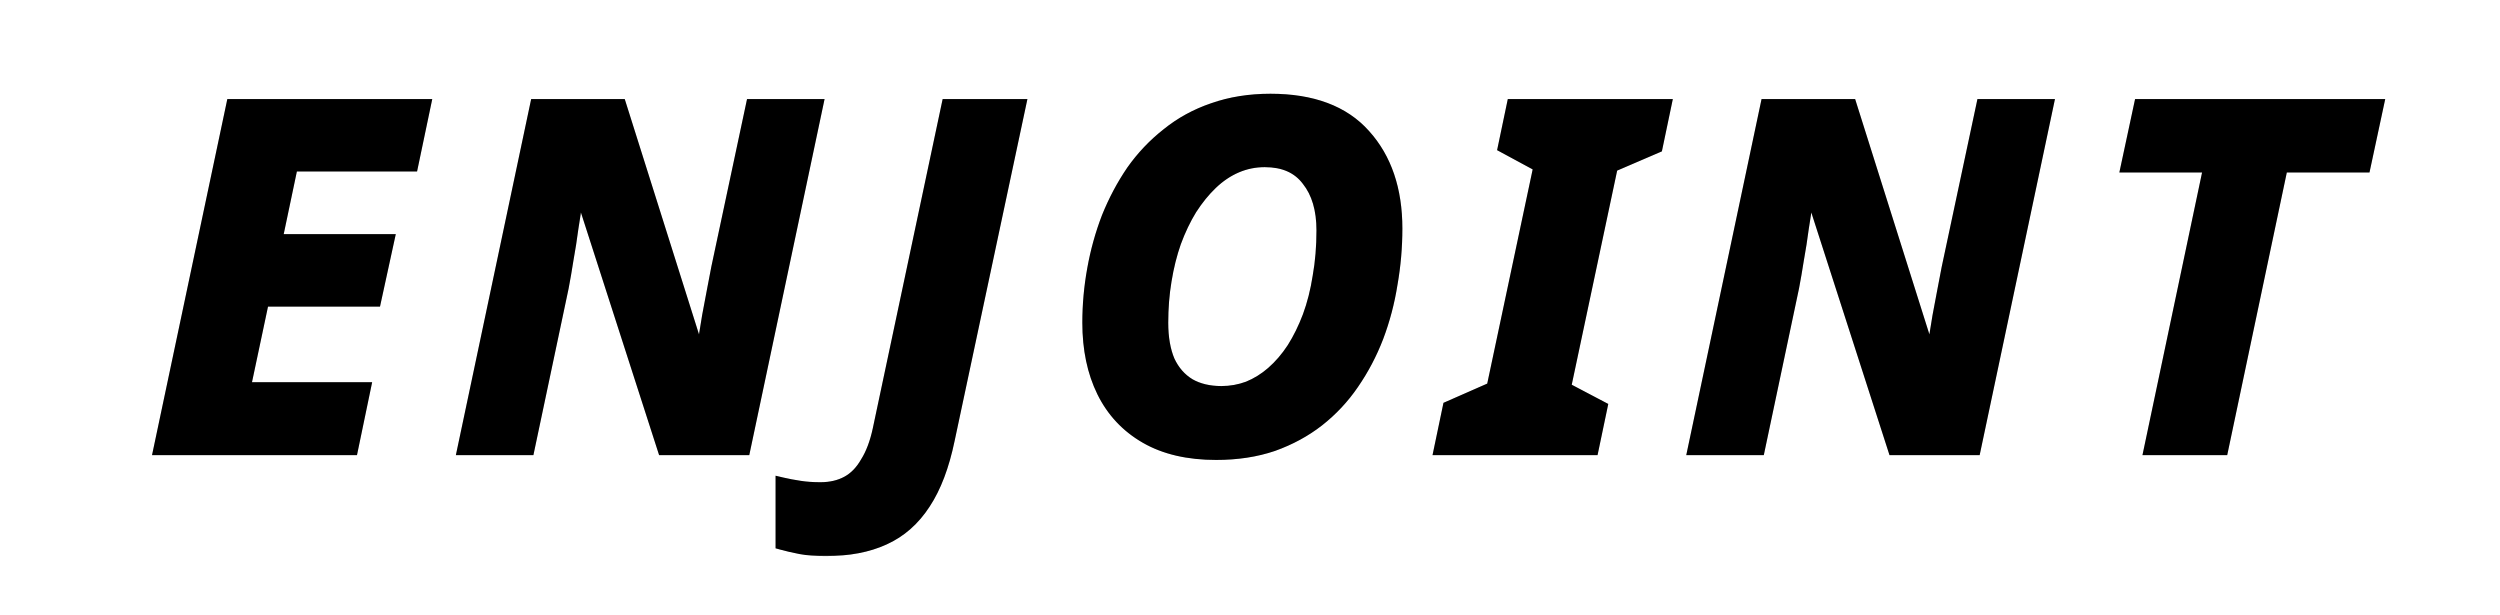
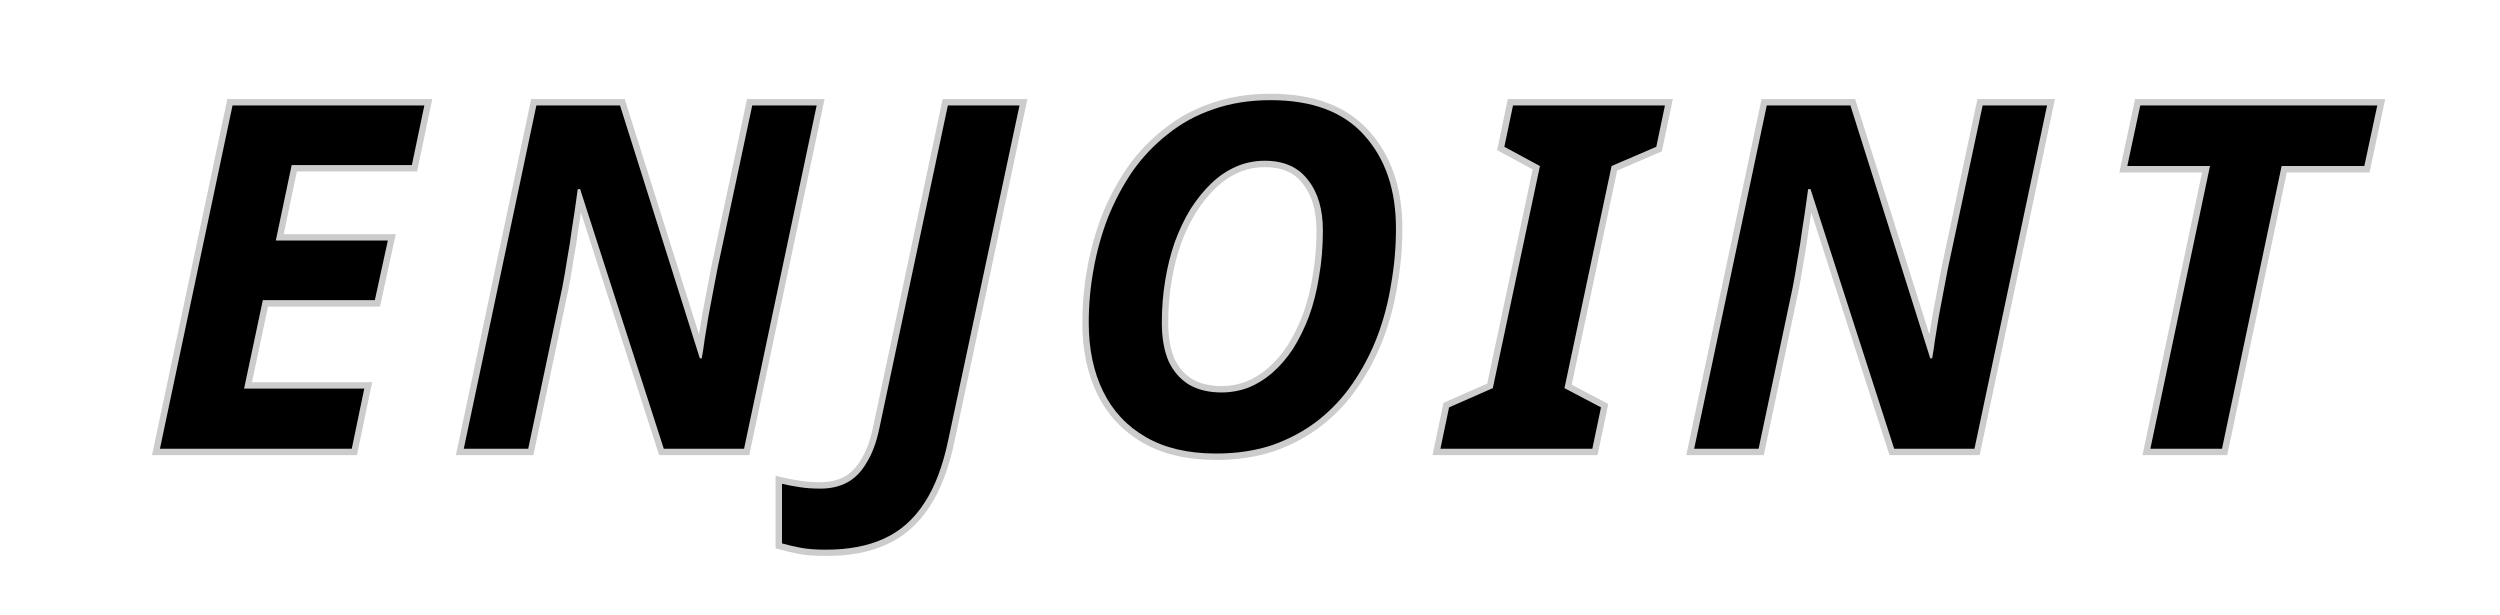
<svg xmlns="http://www.w3.org/2000/svg" width="390" height="96" viewBox="0 0 390 96" fill="none">
  <mask id="path-1-outside-1_745_2" maskUnits="userSpaceOnUse" x="23" y="14" width="350" height="73" fill="black">
    <rect fill="white" x="23" y="14" width="350" height="73" />
-     <path d="M24.95 70L36.275 16.45H66.2L64.25 25.75H45.5L43.025 37.525H60.5L58.475 46.825H41L38.075 60.625H56.825L54.875 70H24.95ZM72.349 70L83.674 16.45H96.724L109.174 55.9H109.474C109.624 55.1 109.774 54.125 109.924 52.975C110.124 51.825 110.324 50.6 110.524 49.3C110.774 47.95 111.024 46.625 111.274 45.325C111.524 44.025 111.749 42.85 111.949 41.8L117.349 16.45H127.399L116.074 70H103.549L90.499 29.5H90.124C90.074 29.8 89.974 30.525 89.824 31.675C89.674 32.775 89.474 34.1 89.224 35.65C89.024 37.2 88.774 38.8 88.474 40.45C88.224 42.05 87.974 43.5 87.724 44.8L82.399 70H72.349ZM128.816 85.75C127.266 85.75 125.966 85.65 124.916 85.45C123.866 85.25 122.891 85.025 121.991 84.775V75.475C122.841 75.675 123.766 75.85 124.766 76C125.716 76.15 126.791 76.225 127.991 76.225C129.591 76.225 130.991 75.9 132.191 75.25C133.391 74.6 134.391 73.575 135.191 72.175C136.041 70.825 136.691 69.1 137.141 67L147.866 16.45H159.041L147.941 68.575C147.091 72.675 145.841 75.975 144.191 78.475C142.541 81.025 140.441 82.875 137.891 84.025C135.391 85.175 132.366 85.75 128.816 85.75ZM189.72 70.75C185.37 70.75 181.72 69.9 178.77 68.2C175.82 66.5 173.595 64.125 172.095 61.075C170.595 58.025 169.845 54.45 169.845 50.35C169.845 47.55 170.095 44.775 170.595 42.025C171.095 39.225 171.845 36.525 172.845 33.925C173.895 31.325 175.17 28.925 176.67 26.725C178.22 24.525 180.045 22.6 182.145 20.95C184.245 19.25 186.62 17.95 189.27 17.05C191.97 16.1 194.945 15.625 198.195 15.625C204.695 15.625 209.57 17.45 212.82 21.1C216.12 24.75 217.77 29.6 217.77 35.65C217.77 38.55 217.52 41.425 217.02 44.275C216.57 47.125 215.845 49.875 214.845 52.525C213.845 55.125 212.57 57.55 211.02 59.8C209.52 62 207.72 63.925 205.62 65.575C203.57 67.175 201.22 68.45 198.57 69.4C195.92 70.3 192.97 70.75 189.72 70.75ZM190.545 61.225C191.995 61.225 193.395 60.975 194.745 60.475C196.095 59.925 197.345 59.15 198.495 58.15C199.695 57.1 200.77 55.85 201.72 54.4C202.67 52.9 203.495 51.225 204.195 49.375C204.895 47.475 205.42 45.4 205.77 43.15C206.17 40.9 206.37 38.5 206.37 35.95C206.37 32.65 205.595 30.025 204.045 28.075C202.545 26.075 200.295 25.075 197.295 25.075C195.745 25.075 194.27 25.375 192.87 25.975C191.47 26.575 190.17 27.45 188.97 28.6C187.82 29.7 186.745 31.025 185.745 32.575C184.795 34.125 183.97 35.85 183.27 37.75C182.62 39.6 182.12 41.6 181.77 43.75C181.42 45.85 181.245 48.05 181.245 50.35C181.245 52.7 181.595 54.7 182.295 56.35C183.045 57.95 184.12 59.175 185.52 60.025C186.92 60.825 188.595 61.225 190.545 61.225ZM224.705 70L226.055 63.55L232.88 60.55L240.23 25.9L234.68 22.9L236.03 16.45H259.73L258.38 22.9L251.405 25.9L244.055 60.55L249.755 63.55L248.405 70H224.705ZM264.291 70L275.616 16.45H288.666L301.116 55.9H301.416C301.566 55.1 301.716 54.125 301.866 52.975C302.066 51.825 302.266 50.6 302.466 49.3C302.716 47.95 302.966 46.625 303.216 45.325C303.466 44.025 303.691 42.85 303.891 41.8L309.291 16.45H319.341L308.016 70H295.491L282.441 29.5H282.066C282.016 29.8 281.916 30.525 281.766 31.675C281.616 32.775 281.416 34.1 281.166 35.65C280.966 37.2 280.716 38.8 280.416 40.45C280.166 42.05 279.916 43.5 279.666 44.8L274.341 70H264.291ZM335.457 70L344.757 25.9H331.857L333.882 16.45H370.857L368.832 25.9H355.932L346.632 70H335.457Z" />
  </mask>
  <path d="M24.95 70L36.275 16.45H66.2L64.25 25.75H45.5L43.025 37.525H60.5L58.475 46.825H41L38.075 60.625H56.825L54.875 70H24.95ZM72.349 70L83.674 16.45H96.724L109.174 55.9H109.474C109.624 55.1 109.774 54.125 109.924 52.975C110.124 51.825 110.324 50.6 110.524 49.3C110.774 47.95 111.024 46.625 111.274 45.325C111.524 44.025 111.749 42.85 111.949 41.8L117.349 16.45H127.399L116.074 70H103.549L90.499 29.5H90.124C90.074 29.8 89.974 30.525 89.824 31.675C89.674 32.775 89.474 34.1 89.224 35.65C89.024 37.2 88.774 38.8 88.474 40.45C88.224 42.05 87.974 43.5 87.724 44.8L82.399 70H72.349ZM128.816 85.75C127.266 85.75 125.966 85.65 124.916 85.45C123.866 85.25 122.891 85.025 121.991 84.775V75.475C122.841 75.675 123.766 75.85 124.766 76C125.716 76.15 126.791 76.225 127.991 76.225C129.591 76.225 130.991 75.9 132.191 75.25C133.391 74.6 134.391 73.575 135.191 72.175C136.041 70.825 136.691 69.1 137.141 67L147.866 16.45H159.041L147.941 68.575C147.091 72.675 145.841 75.975 144.191 78.475C142.541 81.025 140.441 82.875 137.891 84.025C135.391 85.175 132.366 85.75 128.816 85.75ZM189.72 70.75C185.37 70.75 181.72 69.9 178.77 68.2C175.82 66.5 173.595 64.125 172.095 61.075C170.595 58.025 169.845 54.45 169.845 50.35C169.845 47.55 170.095 44.775 170.595 42.025C171.095 39.225 171.845 36.525 172.845 33.925C173.895 31.325 175.17 28.925 176.67 26.725C178.22 24.525 180.045 22.6 182.145 20.95C184.245 19.25 186.62 17.95 189.27 17.05C191.97 16.1 194.945 15.625 198.195 15.625C204.695 15.625 209.57 17.45 212.82 21.1C216.12 24.75 217.77 29.6 217.77 35.65C217.77 38.55 217.52 41.425 217.02 44.275C216.57 47.125 215.845 49.875 214.845 52.525C213.845 55.125 212.57 57.55 211.02 59.8C209.52 62 207.72 63.925 205.62 65.575C203.57 67.175 201.22 68.45 198.57 69.4C195.92 70.3 192.97 70.75 189.72 70.75ZM190.545 61.225C191.995 61.225 193.395 60.975 194.745 60.475C196.095 59.925 197.345 59.15 198.495 58.15C199.695 57.1 200.77 55.85 201.72 54.4C202.67 52.9 203.495 51.225 204.195 49.375C204.895 47.475 205.42 45.4 205.77 43.15C206.17 40.9 206.37 38.5 206.37 35.95C206.37 32.65 205.595 30.025 204.045 28.075C202.545 26.075 200.295 25.075 197.295 25.075C195.745 25.075 194.27 25.375 192.87 25.975C191.47 26.575 190.17 27.45 188.97 28.6C187.82 29.7 186.745 31.025 185.745 32.575C184.795 34.125 183.97 35.85 183.27 37.75C182.62 39.6 182.12 41.6 181.77 43.75C181.42 45.85 181.245 48.05 181.245 50.35C181.245 52.7 181.595 54.7 182.295 56.35C183.045 57.95 184.12 59.175 185.52 60.025C186.92 60.825 188.595 61.225 190.545 61.225ZM224.705 70L226.055 63.55L232.88 60.55L240.23 25.9L234.68 22.9L236.03 16.45H259.73L258.38 22.9L251.405 25.9L244.055 60.55L249.755 63.55L248.405 70H224.705ZM264.291 70L275.616 16.45H288.666L301.116 55.9H301.416C301.566 55.1 301.716 54.125 301.866 52.975C302.066 51.825 302.266 50.6 302.466 49.3C302.716 47.95 302.966 46.625 303.216 45.325C303.466 44.025 303.691 42.85 303.891 41.8L309.291 16.45H319.341L308.016 70H295.491L282.441 29.5H282.066C282.016 29.8 281.916 30.525 281.766 31.675C281.616 32.775 281.416 34.1 281.166 35.65C280.966 37.2 280.716 38.8 280.416 40.45C280.166 42.05 279.916 43.5 279.666 44.8L274.341 70H264.291ZM335.457 70L344.757 25.9H331.857L333.882 16.45H370.857L368.832 25.9H355.932L346.632 70H335.457Z" fill="black" />
-   <path d="M24.95 70L23.972 69.793L23.716 71H24.95V70ZM36.275 16.45V15.45H35.464L35.297 16.243L36.275 16.45ZM66.2 16.45L67.179 16.655L67.431 15.45H66.2V16.45ZM64.25 25.75V26.75H65.062L65.229 25.955L64.25 25.75ZM45.5 25.75V24.75H44.688L44.521 25.544L45.5 25.75ZM43.025 37.525L42.046 37.319L41.793 38.525H43.025V37.525ZM60.5 37.525L61.477 37.738L61.741 36.525H60.5V37.525ZM58.475 46.825V47.825H59.281L59.452 47.038L58.475 46.825ZM41 46.825V45.825H40.19L40.022 46.618L41 46.825ZM38.075 60.625L37.097 60.418L36.841 61.625H38.075V60.625ZM56.825 60.625L57.804 60.829L58.054 59.625H56.825V60.625ZM54.875 70V71H55.688L55.854 70.204L54.875 70ZM24.95 70L25.928 70.207L37.253 16.657L36.275 16.45L35.297 16.243L23.972 69.793L24.95 70ZM36.275 16.45V17.45H66.2V16.45V15.45H36.275V16.45ZM66.2 16.45L65.221 16.245L63.271 25.545L64.25 25.75L65.229 25.955L67.179 16.655L66.2 16.45ZM64.25 25.75V24.75H45.5V25.75V26.75H64.25V25.75ZM45.5 25.75L44.521 25.544L42.046 37.319L43.025 37.525L44.004 37.731L46.479 25.956L45.5 25.75ZM43.025 37.525V38.525H60.5V37.525V36.525H43.025V37.525ZM60.5 37.525L59.523 37.312L57.498 46.612L58.475 46.825L59.452 47.038L61.477 37.738L60.5 37.525ZM58.475 46.825V45.825H41V46.825V47.825H58.475V46.825ZM41 46.825L40.022 46.618L37.097 60.418L38.075 60.625L39.053 60.832L41.978 47.032L41 46.825ZM38.075 60.625V61.625H56.825V60.625V59.625H38.075V60.625ZM56.825 60.625L55.846 60.421L53.896 69.796L54.875 70L55.854 70.204L57.804 60.829L56.825 60.625ZM54.875 70V69H24.95V70V71H54.875V70ZM72.349 70L71.371 69.793L71.116 71H72.349V70ZM83.674 16.45V15.45H82.864L82.696 16.243L83.674 16.45ZM96.724 16.45L97.678 16.149L97.457 15.45H96.724V16.45ZM109.174 55.9L108.221 56.201L108.441 56.9H109.174V55.9ZM109.474 55.9V56.9H110.304L110.457 56.084L109.474 55.9ZM109.924 52.975L108.939 52.804L108.936 52.825L108.933 52.846L109.924 52.975ZM110.524 49.3L109.541 49.118L109.538 49.133L109.536 49.148L110.524 49.3ZM111.274 45.325L110.292 45.136L111.274 45.325ZM111.949 41.8L110.971 41.592L110.969 41.602L110.967 41.613L111.949 41.8ZM117.349 16.45V15.45H116.54L116.371 16.242L117.349 16.45ZM127.399 16.45L128.378 16.657L128.633 15.45H127.399V16.45ZM116.074 70V71H116.885L117.053 70.207L116.074 70ZM103.549 70L102.598 70.307L102.821 71H103.549V70ZM90.499 29.5L91.451 29.193L91.228 28.5H90.499V29.5ZM90.124 29.5V28.5H89.277L89.138 29.336L90.124 29.5ZM89.824 31.675L90.815 31.81L90.816 31.804L89.824 31.675ZM89.224 35.65L88.237 35.491L88.235 35.506L88.233 35.522L89.224 35.65ZM88.474 40.45L87.49 40.271L87.488 40.283L87.486 40.296L88.474 40.45ZM87.724 44.8L88.703 45.007L88.705 44.998L88.706 44.989L87.724 44.8ZM82.399 70V71H83.21L83.378 70.207L82.399 70ZM72.349 70L73.328 70.207L84.653 16.657L83.674 16.45L82.696 16.243L71.371 69.793L72.349 70ZM83.674 16.45V17.45H96.724V16.45V15.45H83.674V16.45ZM96.724 16.45L95.771 16.751L108.221 56.201L109.174 55.9L110.128 55.599L97.678 16.149L96.724 16.45ZM109.174 55.9V56.9H109.474V55.9V54.9H109.174V55.9ZM109.474 55.9L110.457 56.084C110.612 55.26 110.765 54.266 110.916 53.104L109.924 52.975L108.933 52.846C108.784 53.984 108.637 54.94 108.492 55.716L109.474 55.9ZM109.924 52.975L110.91 53.146C111.111 51.989 111.312 50.758 111.513 49.452L110.524 49.3L109.536 49.148C109.337 50.442 109.138 51.661 108.939 52.804L109.924 52.975ZM110.524 49.3L111.508 49.482C111.757 48.134 112.007 46.812 112.256 45.514L111.274 45.325L110.292 45.136C110.042 46.438 109.792 47.766 109.541 49.118L110.524 49.3ZM111.274 45.325L112.256 45.514C112.507 44.213 112.732 43.038 112.932 41.987L111.949 41.8L110.967 41.613C110.767 42.662 110.542 43.837 110.292 45.136L111.274 45.325ZM111.949 41.8L112.927 42.008L118.327 16.658L117.349 16.45L116.371 16.242L110.971 41.592L111.949 41.8ZM117.349 16.45V17.45H127.399V16.45V15.45H117.349V16.45ZM127.399 16.45L126.421 16.243L115.096 69.793L116.074 70L117.053 70.207L128.378 16.657L127.399 16.45ZM116.074 70V69H103.549V70V71H116.074V70ZM103.549 70L104.501 69.693L91.451 29.193L90.499 29.5L89.548 29.807L102.598 70.307L103.549 70ZM90.499 29.5V28.5H90.124V29.5V30.5H90.499V29.5ZM90.124 29.5L89.138 29.336C89.085 29.657 88.982 30.402 88.833 31.546L89.824 31.675L90.816 31.804C90.967 30.648 91.064 29.943 91.111 29.664L90.124 29.5ZM89.824 31.675L88.834 31.54C88.685 32.629 88.486 33.946 88.237 35.491L89.224 35.65L90.212 35.809C90.463 34.254 90.664 32.921 90.815 31.81L89.824 31.675ZM89.224 35.65L88.233 35.522C88.035 37.054 87.788 38.637 87.49 40.271L88.474 40.45L89.458 40.629C89.761 38.963 90.014 37.346 90.216 35.778L89.224 35.65ZM88.474 40.45L87.486 40.296C87.238 41.886 86.99 43.325 86.742 44.611L87.724 44.8L88.706 44.989C88.959 43.675 89.211 42.214 89.462 40.604L88.474 40.45ZM87.724 44.8L86.746 44.593L81.421 69.793L82.399 70L83.378 70.207L88.703 45.007L87.724 44.8ZM82.399 70V69H72.349V70V71H82.399V70ZM124.916 85.45L124.729 86.432L124.916 85.45ZM121.991 84.775H120.991V85.535L121.723 85.739L121.991 84.775ZM121.991 75.475L122.22 74.502L120.991 74.212V75.475H121.991ZM124.766 76L124.922 75.012L124.914 75.011L124.766 76ZM132.191 75.25L131.714 74.371L132.191 75.25ZM135.191 72.175L134.344 71.642L134.333 71.66L134.322 71.679L135.191 72.175ZM137.141 67L138.118 67.21L138.119 67.207L137.141 67ZM147.866 16.45V15.45H147.056L146.887 16.242L147.866 16.45ZM159.041 16.45L160.019 16.658L160.276 15.45H159.041V16.45ZM147.941 68.575L146.963 68.367L146.961 68.372L147.941 68.575ZM144.191 78.475L143.356 77.924L143.351 77.932L144.191 78.475ZM137.891 84.025L137.48 83.113L137.473 83.117L137.891 84.025ZM128.816 85.75V84.75C127.303 84.75 126.07 84.652 125.103 84.468L124.916 85.45L124.729 86.432C125.861 86.648 127.228 86.75 128.816 86.75V85.75ZM124.916 85.45L125.103 84.468C124.076 84.272 123.128 84.053 122.258 83.811L121.991 84.775L121.723 85.739C122.653 85.997 123.655 86.228 124.729 86.432L124.916 85.45ZM121.991 84.775H122.991V75.475H121.991H120.991V84.775H121.991ZM121.991 75.475L121.762 76.448C122.642 76.656 123.594 76.835 124.617 76.989L124.766 76L124.914 75.011C123.937 74.865 123.039 74.694 122.22 74.502L121.991 75.475ZM124.766 76L124.61 76.988C125.622 77.148 126.751 77.225 127.991 77.225V76.225V75.225C126.831 75.225 125.809 75.152 124.922 75.012L124.766 76ZM127.991 76.225V77.225C129.728 77.225 131.297 76.871 132.667 76.129L132.191 75.25L131.714 74.371C130.684 74.929 129.453 75.225 127.991 75.225V76.225ZM132.191 75.25L132.667 76.129C134.058 75.376 135.183 74.203 136.059 72.671L135.191 72.175L134.322 71.679C133.598 72.947 132.723 73.824 131.714 74.371L132.191 75.25ZM135.191 72.175L136.037 72.708C136.967 71.231 137.652 69.387 138.118 67.21L137.141 67L136.163 66.79C135.729 68.813 135.114 70.419 134.344 71.642L135.191 72.175ZM137.141 67L138.119 67.207L148.844 16.657L147.866 16.45L146.887 16.242L136.162 66.792L137.141 67ZM147.866 16.45V17.45H159.041V16.45V15.45H147.866V16.45ZM159.041 16.45L158.063 16.242L146.963 68.367L147.941 68.575L148.919 68.783L160.019 16.658L159.041 16.45ZM147.941 68.575L146.961 68.372C146.128 72.394 144.914 75.563 143.356 77.924L144.191 78.475L145.025 79.026C146.767 76.387 148.054 72.956 148.92 68.778L147.941 68.575ZM144.191 78.475L143.351 77.932C141.796 80.335 139.839 82.049 137.48 83.113L137.891 84.025L138.302 84.937C141.042 83.701 143.285 81.715 145.03 79.018L144.191 78.475ZM137.891 84.025L137.473 83.117C135.136 84.191 132.262 84.75 128.816 84.75V85.75V86.75C132.47 86.75 135.645 86.159 138.309 84.933L137.891 84.025ZM178.77 68.2L178.27 69.066L178.77 68.2ZM172.095 61.075L171.197 61.516L172.095 61.075ZM170.595 42.025L171.579 42.204L171.579 42.201L170.595 42.025ZM172.845 33.925L171.917 33.55L171.914 33.558L171.911 33.566L172.845 33.925ZM176.67 26.725L175.852 26.149L175.848 26.155L175.844 26.162L176.67 26.725ZM182.145 20.95L182.763 21.736L182.768 21.732L182.774 21.727L182.145 20.95ZM189.27 17.05L189.591 17.997L189.602 17.993L189.27 17.05ZM212.82 21.1L212.073 21.765L212.078 21.771L212.82 21.1ZM217.02 44.275L216.035 44.102L216.033 44.111L216.032 44.119L217.02 44.275ZM214.845 52.525L215.778 52.884L215.78 52.878L214.845 52.525ZM211.02 59.8L210.196 59.233L210.193 59.237L211.02 59.8ZM205.62 65.575L206.235 66.363L206.238 66.361L205.62 65.575ZM198.57 69.4L198.891 70.347L198.899 70.344L198.907 70.341L198.57 69.4ZM194.745 60.475L195.092 61.413L195.107 61.407L195.122 61.401L194.745 60.475ZM198.495 58.15L199.151 58.905L199.153 58.903L198.495 58.15ZM201.72 54.4L202.556 54.948L202.56 54.942L202.565 54.935L201.72 54.4ZM204.195 49.375L205.13 49.729L205.133 49.721L204.195 49.375ZM205.77 43.15L204.785 42.975L204.783 42.986L204.782 42.996L205.77 43.15ZM204.045 28.075L203.245 28.675L203.253 28.686L203.262 28.697L204.045 28.075ZM192.87 25.975L193.264 26.894L192.87 25.975ZM188.97 28.6L189.661 29.323L189.662 29.322L188.97 28.6ZM185.745 32.575L184.904 32.033L184.898 32.043L184.892 32.052L185.745 32.575ZM183.27 37.75L182.331 37.404L182.329 37.411L182.326 37.419L183.27 37.75ZM181.77 43.75L182.756 43.914L182.757 43.911L181.77 43.75ZM182.295 56.35L181.374 56.74L181.381 56.758L181.389 56.774L182.295 56.35ZM185.52 60.025L185.001 60.88L185.012 60.887L185.024 60.893L185.52 60.025ZM189.72 70.75V69.75C185.497 69.75 182.031 68.925 179.269 67.334L178.77 68.2L178.27 69.066C181.409 70.875 185.242 71.75 189.72 71.75V70.75ZM178.77 68.2L179.269 67.334C176.491 65.733 174.404 63.505 172.992 60.634L172.095 61.075L171.197 61.516C172.785 64.745 175.149 67.267 178.27 69.066L178.77 68.2ZM172.095 61.075L172.992 60.634C171.572 57.746 170.845 54.328 170.845 50.35H169.845H168.845C168.845 54.572 169.617 58.303 171.197 61.516L172.095 61.075ZM169.845 50.35H170.845C170.845 47.61 171.089 44.895 171.579 42.204L170.595 42.025L169.611 41.846C169.1 44.655 168.845 47.49 168.845 50.35H169.845ZM170.595 42.025L171.579 42.201C172.068 39.462 172.801 36.823 173.778 34.284L172.845 33.925L171.911 33.566C170.888 36.227 170.121 38.988 169.61 41.849L170.595 42.025ZM172.845 33.925L173.772 34.3C174.797 31.762 176.038 29.426 177.496 27.288L176.67 26.725L175.844 26.162C174.301 28.424 172.993 30.888 171.917 33.55L172.845 33.925ZM176.67 26.725L177.487 27.301C178.982 25.18 180.74 23.326 182.763 21.736L182.145 20.95L181.527 20.164C179.35 21.874 177.458 23.87 175.852 26.149L176.67 26.725ZM182.145 20.95L182.774 21.727C184.779 20.104 187.049 18.86 189.591 17.997L189.27 17.05L188.948 16.103C186.19 17.04 183.711 18.396 181.516 20.173L182.145 20.95ZM189.27 17.05L189.602 17.993C192.182 17.085 195.043 16.625 198.195 16.625V15.625V14.625C194.847 14.625 191.758 15.114 188.938 16.107L189.27 17.05ZM198.195 15.625V16.625C204.509 16.625 209.07 18.392 212.073 21.765L212.82 21.1L213.567 20.435C210.07 16.508 204.881 14.625 198.195 14.625V15.625ZM212.82 21.1L212.078 21.771C215.176 25.197 216.77 29.788 216.77 35.65H217.77H218.77C218.77 29.412 217.064 24.303 213.562 20.429L212.82 21.1ZM217.77 35.65H216.77C216.77 38.492 216.525 41.309 216.035 44.102L217.02 44.275L218.005 44.448C218.515 41.541 218.77 38.608 218.77 35.65H217.77ZM217.02 44.275L216.032 44.119C215.592 46.903 214.885 49.587 213.909 52.172L214.845 52.525L215.78 52.878C216.805 50.163 217.547 47.347 218.007 44.431L217.02 44.275ZM214.845 52.525L213.911 52.166C212.939 54.694 211.701 57.049 210.196 59.233L211.02 59.8L211.843 60.367C213.439 58.051 214.75 55.556 215.778 52.884L214.845 52.525ZM211.02 59.8L210.193 59.237C208.751 61.352 207.022 63.202 205.002 64.789L205.62 65.575L206.238 66.361C208.418 64.648 210.288 62.648 211.846 60.363L211.02 59.8ZM205.62 65.575L205.004 64.787C203.045 66.316 200.79 67.542 198.232 68.459L198.57 69.4L198.907 70.341C201.649 69.358 204.094 68.034 206.235 66.363L205.62 65.575ZM198.57 69.4L198.248 68.453C195.717 69.313 192.878 69.75 189.72 69.75V70.75V71.75C193.062 71.75 196.123 71.287 198.891 70.347L198.57 69.4ZM190.545 61.225V62.225C192.112 62.225 193.63 61.954 195.092 61.413L194.745 60.475L194.397 59.537C193.159 59.996 191.877 60.225 190.545 60.225V61.225ZM194.745 60.475L195.122 61.401C196.578 60.808 197.922 59.973 199.151 58.905L198.495 58.15L197.839 57.395C196.768 58.327 195.611 59.042 194.367 59.549L194.745 60.475ZM198.495 58.15L199.153 58.903C200.427 57.788 201.561 56.467 202.556 54.948L201.72 54.4L200.883 53.852C199.979 55.233 198.962 56.412 197.836 57.397L198.495 58.15ZM201.72 54.4L202.565 54.935C203.555 53.372 204.409 51.635 205.13 49.729L204.195 49.375L203.259 49.021C202.581 50.815 201.785 52.428 200.875 53.865L201.72 54.4ZM204.195 49.375L205.133 49.721C205.859 47.751 206.399 45.611 206.758 43.304L205.77 43.15L204.782 42.996C204.441 45.189 203.931 47.199 203.256 49.029L204.195 49.375ZM205.77 43.15L206.754 43.325C207.166 41.011 207.37 38.552 207.37 35.95H206.37H205.37C205.37 38.448 205.174 40.789 204.785 42.975L205.77 43.15ZM206.37 35.95H207.37C207.37 32.498 206.558 29.63 204.828 27.453L204.045 28.075L203.262 28.697C204.631 30.42 205.37 32.802 205.37 35.95H206.37ZM204.045 28.075L204.845 27.475C203.117 25.172 200.539 24.075 197.295 24.075V25.075V26.075C200.051 26.075 201.972 26.979 203.245 28.675L204.045 28.075ZM197.295 25.075V24.075C195.612 24.075 194.003 24.401 192.476 25.056L192.87 25.975L193.264 26.894C194.537 26.348 195.878 26.075 197.295 26.075V25.075ZM192.87 25.975L192.476 25.056C190.956 25.707 189.557 26.652 188.278 27.878L188.97 28.6L189.662 29.322C190.783 28.247 191.984 27.443 193.264 26.894L192.87 25.975ZM188.97 28.6L188.279 27.877C187.064 29.039 185.94 30.427 184.904 32.033L185.745 32.575L186.585 33.117C187.549 31.623 188.576 30.361 189.661 29.323L188.97 28.6ZM185.745 32.575L184.892 32.052C183.904 33.664 183.052 35.45 182.331 37.404L183.27 37.75L184.208 38.096C184.888 36.251 185.685 34.586 186.597 33.098L185.745 32.575ZM183.27 37.75L182.326 37.419C181.655 39.33 181.141 41.388 180.783 43.589L181.77 43.75L182.757 43.911C183.098 41.812 183.585 39.87 184.213 38.081L183.27 37.75ZM181.77 43.75L180.783 43.586C180.424 45.744 180.245 47.999 180.245 50.35H181.245H182.245C182.245 48.101 182.416 45.956 182.756 43.914L181.77 43.75ZM181.245 50.35H180.245C180.245 52.794 180.608 54.935 181.374 56.74L182.295 56.35L183.215 55.959C182.581 54.465 182.245 52.605 182.245 50.35H181.245ZM182.295 56.35L181.389 56.774C182.216 58.538 183.419 59.919 185.001 60.88L185.52 60.025L186.039 59.17C184.821 58.431 183.873 57.362 183.2 55.926L182.295 56.35ZM185.52 60.025L185.024 60.893C186.603 61.796 188.457 62.225 190.545 62.225V61.225V60.225C188.732 60.225 187.236 59.854 186.016 59.157L185.52 60.025ZM224.705 70L223.726 69.795L223.474 71H224.705V70ZM226.055 63.55L225.652 62.635L225.181 62.842L225.076 63.345L226.055 63.55ZM232.88 60.55L233.282 61.465L233.752 61.259L233.858 60.758L232.88 60.55ZM240.23 25.9L241.208 26.108L241.363 25.376L240.705 25.02L240.23 25.9ZM234.68 22.9L233.701 22.695L233.548 23.425L234.204 23.78L234.68 22.9ZM236.03 16.45V15.45H235.218L235.051 16.245L236.03 16.45ZM259.73 16.45L260.709 16.655L260.961 15.45H259.73V16.45ZM258.38 22.9L258.775 23.819L259.252 23.613L259.359 23.105L258.38 22.9ZM251.405 25.9L251.01 24.981L250.534 25.186L250.427 25.692L251.405 25.9ZM244.055 60.55L243.077 60.343L242.92 61.083L243.589 61.435L244.055 60.55ZM249.755 63.55L250.734 63.755L250.888 63.016L250.221 62.665L249.755 63.55ZM248.405 70V71H249.217L249.384 70.205L248.405 70ZM224.705 70L225.684 70.205L227.034 63.755L226.055 63.55L225.076 63.345L223.726 69.795L224.705 70ZM226.055 63.55L226.457 64.466L233.282 61.465L232.88 60.55L232.477 59.635L225.652 62.635L226.055 63.55ZM232.88 60.55L233.858 60.758L241.208 26.108L240.23 25.9L239.252 25.692L231.902 60.343L232.88 60.55ZM240.23 25.9L240.705 25.02L235.155 22.02L234.68 22.9L234.204 23.78L239.754 26.78L240.23 25.9ZM234.68 22.9L235.659 23.105L237.009 16.655L236.03 16.45L235.051 16.245L233.701 22.695L234.68 22.9ZM236.03 16.45V17.45H259.73V16.45V15.45H236.03V16.45ZM259.73 16.45L258.751 16.245L257.401 22.695L258.38 22.9L259.359 23.105L260.709 16.655L259.73 16.45ZM258.38 22.9L257.985 21.981L251.01 24.981L251.405 25.9L251.8 26.819L258.775 23.819L258.38 22.9ZM251.405 25.9L250.427 25.692L243.077 60.343L244.055 60.55L245.033 60.758L252.383 26.108L251.405 25.9ZM244.055 60.55L243.589 61.435L249.289 64.435L249.755 63.55L250.221 62.665L244.521 59.665L244.055 60.55ZM249.755 63.55L248.776 63.345L247.426 69.795L248.405 70L249.384 70.205L250.734 63.755L249.755 63.55ZM248.405 70V69H224.705V70V71H248.405V70ZM264.291 70L263.312 69.793L263.057 71H264.291V70ZM275.616 16.45V15.45H274.805L274.637 16.243L275.616 16.45ZM288.666 16.45L289.619 16.149L289.399 15.45H288.666V16.45ZM301.116 55.9L300.162 56.201L300.383 56.9H301.116V55.9ZM301.416 55.9V56.9H302.246L302.399 56.084L301.416 55.9ZM301.866 52.975L300.881 52.804L300.877 52.825L300.874 52.846L301.866 52.975ZM302.466 49.3L301.483 49.118L301.48 49.133L301.477 49.148L302.466 49.3ZM303.216 45.325L302.234 45.136L303.216 45.325ZM303.891 41.8L302.913 41.592L302.911 41.602L302.908 41.613L303.891 41.8ZM309.291 16.45V15.45H308.481L308.313 16.242L309.291 16.45ZM319.341 16.45L320.319 16.657L320.574 15.45H319.341V16.45ZM308.016 70V71H308.826L308.994 70.207L308.016 70ZM295.491 70L294.539 70.307L294.762 71H295.491V70ZM282.441 29.5L283.393 29.193L283.169 28.5H282.441V29.5ZM282.066 29.5V28.5H281.219L281.079 29.336L282.066 29.5ZM281.766 31.675L282.757 31.81L282.757 31.804L281.766 31.675ZM281.166 35.65L280.179 35.491L280.176 35.506L280.174 35.522L281.166 35.65ZM280.416 40.45L279.432 40.271L279.43 40.283L279.428 40.296L280.416 40.45ZM279.666 44.8L280.644 45.007L280.646 44.998L280.648 44.989L279.666 44.8ZM274.341 70V71H275.152L275.319 70.207L274.341 70ZM264.291 70L265.269 70.207L276.594 16.657L275.616 16.45L274.637 16.243L263.312 69.793L264.291 70ZM275.616 16.45V17.45H288.666V16.45V15.45H275.616V16.45ZM288.666 16.45L287.712 16.751L300.162 56.201L301.116 55.9L302.069 55.599L289.619 16.149L288.666 16.45ZM301.116 55.9V56.9H301.416V55.9V54.9H301.116V55.9ZM301.416 55.9L302.399 56.084C302.553 55.26 302.706 54.266 302.857 53.104L301.866 52.975L300.874 52.846C300.726 53.984 300.578 54.94 300.433 55.716L301.416 55.9ZM301.866 52.975L302.851 53.146C303.052 51.989 303.253 50.758 303.454 49.452L302.466 49.3L301.477 49.148C301.278 50.442 301.079 51.661 300.881 52.804L301.866 52.975ZM302.466 49.3L303.449 49.482C303.699 48.134 303.948 46.812 304.198 45.514L303.216 45.325L302.234 45.136C301.983 46.438 301.733 47.766 301.483 49.118L302.466 49.3ZM303.216 45.325L304.198 45.514C304.448 44.213 304.673 43.038 304.873 41.987L303.891 41.8L302.908 41.613C302.709 42.662 302.484 43.837 302.234 45.136L303.216 45.325ZM303.891 41.8L304.869 42.008L310.269 16.658L309.291 16.45L308.313 16.242L302.913 41.592L303.891 41.8ZM309.291 16.45V17.45H319.341V16.45V15.45H309.291V16.45ZM319.341 16.45L318.362 16.243L307.037 69.793L308.016 70L308.994 70.207L320.319 16.657L319.341 16.45ZM308.016 70V69H295.491V70V71H308.016V70ZM295.491 70L296.443 69.693L283.393 29.193L282.441 29.5L281.489 29.807L294.539 70.307L295.491 70ZM282.441 29.5V28.5H282.066V29.5V30.5H282.441V29.5ZM282.066 29.5L281.079 29.336C281.026 29.657 280.923 30.402 280.774 31.546L281.766 31.675L282.757 31.804C282.908 30.648 283.006 29.943 283.052 29.664L282.066 29.5ZM281.766 31.675L280.775 31.54C280.626 32.629 280.428 33.946 280.179 35.491L281.166 35.65L282.153 35.809C282.404 34.254 282.605 32.921 282.757 31.81L281.766 31.675ZM281.166 35.65L280.174 35.522C279.976 37.054 279.729 38.637 279.432 40.271L280.416 40.45L281.4 40.629C281.703 38.963 281.955 37.346 282.158 35.778L281.166 35.65ZM280.416 40.45L279.428 40.296C279.179 41.886 278.931 43.325 278.684 44.611L279.666 44.8L280.648 44.989C280.9 43.675 281.152 42.214 281.404 40.604L280.416 40.45ZM279.666 44.8L278.687 44.593L273.362 69.793L274.341 70L275.319 70.207L280.644 45.007L279.666 44.8ZM274.341 70V69H264.291V70V71H274.341V70ZM335.457 70L334.479 69.794L334.224 71H335.457V70ZM344.757 25.9L345.736 26.106L345.99 24.9H344.757V25.9ZM331.857 25.9L330.879 25.691L330.62 26.9H331.857V25.9ZM333.882 16.45V15.45H333.074L332.904 16.241L333.882 16.45ZM370.857 16.45L371.835 16.66L372.094 15.45H370.857V16.45ZM368.832 25.9V26.9H369.64L369.81 26.11L368.832 25.9ZM355.932 25.9V24.9H355.121L354.954 25.694L355.932 25.9ZM346.632 70V71H347.443L347.611 70.206L346.632 70ZM335.457 70L336.436 70.206L345.736 26.106L344.757 25.9L343.779 25.694L334.479 69.794L335.457 70ZM344.757 25.9V24.9H331.857V25.9V26.9H344.757V25.9ZM331.857 25.9L332.835 26.11L334.86 16.66L333.882 16.45L332.904 16.241L330.879 25.691L331.857 25.9ZM333.882 16.45V17.45H370.857V16.45V15.45H333.882V16.45ZM370.857 16.45L369.879 16.241L367.854 25.691L368.832 25.9L369.81 26.11L371.835 16.66L370.857 16.45ZM368.832 25.9V24.9H355.932V25.9V26.9H368.832V25.9ZM355.932 25.9L354.954 25.694L345.654 69.794L346.632 70L347.611 70.206L356.911 26.106L355.932 25.9ZM346.632 70V69H335.457V70V71H346.632V70Z" fill="black" mask="url(#path-1-outside-1_745_2)" />
  <path d="M24.95 70L23.972 69.793L23.716 71H24.95V70ZM36.275 16.45V15.45H35.464L35.297 16.243L36.275 16.45ZM66.2 16.45L67.179 16.655L67.431 15.45H66.2V16.45ZM64.25 25.75V26.75H65.062L65.229 25.955L64.25 25.75ZM45.5 25.75V24.75H44.688L44.521 25.544L45.5 25.75ZM43.025 37.525L42.046 37.319L41.793 38.525H43.025V37.525ZM60.5 37.525L61.477 37.738L61.741 36.525H60.5V37.525ZM58.475 46.825V47.825H59.281L59.452 47.038L58.475 46.825ZM41 46.825V45.825H40.19L40.022 46.618L41 46.825ZM38.075 60.625L37.097 60.418L36.841 61.625H38.075V60.625ZM56.825 60.625L57.804 60.829L58.054 59.625H56.825V60.625ZM54.875 70V71H55.688L55.854 70.204L54.875 70ZM24.95 70L25.928 70.207L37.253 16.657L36.275 16.45L35.297 16.243L23.972 69.793L24.95 70ZM36.275 16.45V17.45H66.2V16.45V15.45H36.275V16.45ZM66.2 16.45L65.221 16.245L63.271 25.545L64.25 25.75L65.229 25.955L67.179 16.655L66.2 16.45ZM64.25 25.75V24.75H45.5V25.75V26.75H64.25V25.75ZM45.5 25.75L44.521 25.544L42.046 37.319L43.025 37.525L44.004 37.731L46.479 25.956L45.5 25.75ZM43.025 37.525V38.525H60.5V37.525V36.525H43.025V37.525ZM60.5 37.525L59.523 37.312L57.498 46.612L58.475 46.825L59.452 47.038L61.477 37.738L60.5 37.525ZM58.475 46.825V45.825H41V46.825V47.825H58.475V46.825ZM41 46.825L40.022 46.618L37.097 60.418L38.075 60.625L39.053 60.832L41.978 47.032L41 46.825ZM38.075 60.625V61.625H56.825V60.625V59.625H38.075V60.625ZM56.825 60.625L55.846 60.421L53.896 69.796L54.875 70L55.854 70.204L57.804 60.829L56.825 60.625ZM54.875 70V69H24.95V70V71H54.875V70ZM72.349 70L71.371 69.793L71.116 71H72.349V70ZM83.674 16.45V15.45H82.864L82.696 16.243L83.674 16.45ZM96.724 16.45L97.678 16.149L97.457 15.45H96.724V16.45ZM109.174 55.9L108.221 56.201L108.441 56.9H109.174V55.9ZM109.474 55.9V56.9H110.304L110.457 56.084L109.474 55.9ZM109.924 52.975L108.939 52.804L108.936 52.825L108.933 52.846L109.924 52.975ZM110.524 49.3L109.541 49.118L109.538 49.133L109.536 49.148L110.524 49.3ZM111.274 45.325L110.292 45.136L111.274 45.325ZM111.949 41.8L110.971 41.592L110.969 41.602L110.967 41.613L111.949 41.8ZM117.349 16.45V15.45H116.54L116.371 16.242L117.349 16.45ZM127.399 16.45L128.378 16.657L128.633 15.45H127.399V16.45ZM116.074 70V71H116.885L117.053 70.207L116.074 70ZM103.549 70L102.598 70.307L102.821 71H103.549V70ZM90.499 29.5L91.451 29.193L91.228 28.5H90.499V29.5ZM90.124 29.5V28.5H89.277L89.138 29.336L90.124 29.5ZM89.824 31.675L90.815 31.81L90.816 31.804L89.824 31.675ZM89.224 35.65L88.237 35.491L88.235 35.506L88.233 35.522L89.224 35.65ZM88.474 40.45L87.49 40.271L87.488 40.283L87.486 40.296L88.474 40.45ZM87.724 44.8L88.703 45.007L88.705 44.998L88.706 44.989L87.724 44.8ZM82.399 70V71H83.21L83.378 70.207L82.399 70ZM72.349 70L73.328 70.207L84.653 16.657L83.674 16.45L82.696 16.243L71.371 69.793L72.349 70ZM83.674 16.45V17.45H96.724V16.45V15.45H83.674V16.45ZM96.724 16.45L95.771 16.751L108.221 56.201L109.174 55.9L110.128 55.599L97.678 16.149L96.724 16.45ZM109.174 55.9V56.9H109.474V55.9V54.9H109.174V55.9ZM109.474 55.9L110.457 56.084C110.612 55.26 110.765 54.266 110.916 53.104L109.924 52.975L108.933 52.846C108.784 53.984 108.637 54.94 108.492 55.716L109.474 55.9ZM109.924 52.975L110.91 53.146C111.111 51.989 111.312 50.758 111.513 49.452L110.524 49.3L109.536 49.148C109.337 50.442 109.138 51.661 108.939 52.804L109.924 52.975ZM110.524 49.3L111.508 49.482C111.757 48.134 112.007 46.812 112.256 45.514L111.274 45.325L110.292 45.136C110.042 46.438 109.792 47.766 109.541 49.118L110.524 49.3ZM111.274 45.325L112.256 45.514C112.507 44.213 112.732 43.038 112.932 41.987L111.949 41.8L110.967 41.613C110.767 42.662 110.542 43.837 110.292 45.136L111.274 45.325ZM111.949 41.8L112.927 42.008L118.327 16.658L117.349 16.45L116.371 16.242L110.971 41.592L111.949 41.8ZM117.349 16.45V17.45H127.399V16.45V15.45H117.349V16.45ZM127.399 16.45L126.421 16.243L115.096 69.793L116.074 70L117.053 70.207L128.378 16.657L127.399 16.45ZM116.074 70V69H103.549V70V71H116.074V70ZM103.549 70L104.501 69.693L91.451 29.193L90.499 29.5L89.548 29.807L102.598 70.307L103.549 70ZM90.499 29.5V28.5H90.124V29.5V30.5H90.499V29.5ZM90.124 29.5L89.138 29.336C89.085 29.657 88.982 30.402 88.833 31.546L89.824 31.675L90.816 31.804C90.967 30.648 91.064 29.943 91.111 29.664L90.124 29.5ZM89.824 31.675L88.834 31.54C88.685 32.629 88.486 33.946 88.237 35.491L89.224 35.65L90.212 35.809C90.463 34.254 90.664 32.921 90.815 31.81L89.824 31.675ZM89.224 35.65L88.233 35.522C88.035 37.054 87.788 38.637 87.49 40.271L88.474 40.45L89.458 40.629C89.761 38.963 90.014 37.346 90.216 35.778L89.224 35.65ZM88.474 40.45L87.486 40.296C87.238 41.886 86.99 43.325 86.742 44.611L87.724 44.8L88.706 44.989C88.959 43.675 89.211 42.214 89.462 40.604L88.474 40.45ZM87.724 44.8L86.746 44.593L81.421 69.793L82.399 70L83.378 70.207L88.703 45.007L87.724 44.8ZM82.399 70V69H72.349V70V71H82.399V70ZM124.916 85.45L124.729 86.432L124.916 85.45ZM121.991 84.775H120.991V85.535L121.723 85.739L121.991 84.775ZM121.991 75.475L122.22 74.502L120.991 74.212V75.475H121.991ZM124.766 76L124.922 75.012L124.914 75.011L124.766 76ZM132.191 75.25L131.714 74.371L132.191 75.25ZM135.191 72.175L134.344 71.642L134.333 71.66L134.322 71.679L135.191 72.175ZM137.141 67L138.118 67.21L138.119 67.207L137.141 67ZM147.866 16.45V15.45H147.056L146.887 16.242L147.866 16.45ZM159.041 16.45L160.019 16.658L160.276 15.45H159.041V16.45ZM147.941 68.575L146.963 68.367L146.961 68.372L147.941 68.575ZM144.191 78.475L143.356 77.924L143.351 77.932L144.191 78.475ZM137.891 84.025L137.48 83.113L137.473 83.117L137.891 84.025ZM128.816 85.75V84.75C127.303 84.75 126.07 84.652 125.103 84.468L124.916 85.45L124.729 86.432C125.861 86.648 127.228 86.75 128.816 86.75V85.75ZM124.916 85.45L125.103 84.468C124.076 84.272 123.128 84.053 122.258 83.811L121.991 84.775L121.723 85.739C122.653 85.997 123.655 86.228 124.729 86.432L124.916 85.45ZM121.991 84.775H122.991V75.475H121.991H120.991V84.775H121.991ZM121.991 75.475L121.762 76.448C122.642 76.656 123.594 76.835 124.617 76.989L124.766 76L124.914 75.011C123.937 74.865 123.039 74.694 122.22 74.502L121.991 75.475ZM124.766 76L124.61 76.988C125.622 77.148 126.751 77.225 127.991 77.225V76.225V75.225C126.831 75.225 125.809 75.152 124.922 75.012L124.766 76ZM127.991 76.225V77.225C129.728 77.225 131.297 76.871 132.667 76.129L132.191 75.25L131.714 74.371C130.684 74.929 129.453 75.225 127.991 75.225V76.225ZM132.191 75.25L132.667 76.129C134.058 75.376 135.183 74.203 136.059 72.671L135.191 72.175L134.322 71.679C133.598 72.947 132.723 73.824 131.714 74.371L132.191 75.25ZM135.191 72.175L136.037 72.708C136.967 71.231 137.652 69.387 138.118 67.21L137.141 67L136.163 66.79C135.729 68.813 135.114 70.419 134.344 71.642L135.191 72.175ZM137.141 67L138.119 67.207L148.844 16.657L147.866 16.45L146.887 16.242L136.162 66.792L137.141 67ZM147.866 16.45V17.45H159.041V16.45V15.45H147.866V16.45ZM159.041 16.45L158.063 16.242L146.963 68.367L147.941 68.575L148.919 68.783L160.019 16.658L159.041 16.45ZM147.941 68.575L146.961 68.372C146.128 72.394 144.914 75.563 143.356 77.924L144.191 78.475L145.025 79.026C146.767 76.387 148.054 72.956 148.92 68.778L147.941 68.575ZM144.191 78.475L143.351 77.932C141.796 80.335 139.839 82.049 137.48 83.113L137.891 84.025L138.302 84.937C141.042 83.701 143.285 81.715 145.03 79.018L144.191 78.475ZM137.891 84.025L137.473 83.117C135.136 84.191 132.262 84.75 128.816 84.75V85.75V86.75C132.47 86.75 135.645 86.159 138.309 84.933L137.891 84.025ZM178.77 68.2L178.27 69.066L178.77 68.2ZM172.095 61.075L171.197 61.516L172.095 61.075ZM170.595 42.025L171.579 42.204L171.579 42.201L170.595 42.025ZM172.845 33.925L171.917 33.55L171.914 33.558L171.911 33.566L172.845 33.925ZM176.67 26.725L175.852 26.149L175.848 26.155L175.844 26.162L176.67 26.725ZM182.145 20.95L182.763 21.736L182.768 21.732L182.774 21.727L182.145 20.95ZM189.27 17.05L189.591 17.997L189.602 17.993L189.27 17.05ZM212.82 21.1L212.073 21.765L212.078 21.771L212.82 21.1ZM217.02 44.275L216.035 44.102L216.033 44.111L216.032 44.119L217.02 44.275ZM214.845 52.525L215.778 52.884L215.78 52.878L214.845 52.525ZM211.02 59.8L210.196 59.233L210.193 59.237L211.02 59.8ZM205.62 65.575L206.235 66.363L206.238 66.361L205.62 65.575ZM198.57 69.4L198.891 70.347L198.899 70.344L198.907 70.341L198.57 69.4ZM194.745 60.475L195.092 61.413L195.107 61.407L195.122 61.401L194.745 60.475ZM198.495 58.15L199.151 58.905L199.153 58.903L198.495 58.15ZM201.72 54.4L202.556 54.948L202.56 54.942L202.565 54.935L201.72 54.4ZM204.195 49.375L205.13 49.729L205.133 49.721L204.195 49.375ZM205.77 43.15L204.785 42.975L204.783 42.986L204.782 42.996L205.77 43.15ZM204.045 28.075L203.245 28.675L203.253 28.686L203.262 28.697L204.045 28.075ZM192.87 25.975L193.264 26.894L192.87 25.975ZM188.97 28.6L189.661 29.323L189.662 29.322L188.97 28.6ZM185.745 32.575L184.904 32.033L184.898 32.043L184.892 32.052L185.745 32.575ZM183.27 37.75L182.331 37.404L182.329 37.411L182.326 37.419L183.27 37.75ZM181.77 43.75L182.756 43.914L182.757 43.911L181.77 43.75ZM182.295 56.35L181.374 56.74L181.381 56.758L181.389 56.774L182.295 56.35ZM185.52 60.025L185.001 60.88L185.012 60.887L185.024 60.893L185.52 60.025ZM189.72 70.75V69.75C185.497 69.75 182.031 68.925 179.269 67.334L178.77 68.2L178.27 69.066C181.409 70.875 185.242 71.75 189.72 71.75V70.75ZM178.77 68.2L179.269 67.334C176.491 65.733 174.404 63.505 172.992 60.634L172.095 61.075L171.197 61.516C172.785 64.745 175.149 67.267 178.27 69.066L178.77 68.2ZM172.095 61.075L172.992 60.634C171.572 57.746 170.845 54.328 170.845 50.35H169.845H168.845C168.845 54.572 169.617 58.303 171.197 61.516L172.095 61.075ZM169.845 50.35H170.845C170.845 47.61 171.089 44.895 171.579 42.204L170.595 42.025L169.611 41.846C169.1 44.655 168.845 47.49 168.845 50.35H169.845ZM170.595 42.025L171.579 42.201C172.068 39.462 172.801 36.823 173.778 34.284L172.845 33.925L171.911 33.566C170.888 36.227 170.121 38.988 169.61 41.849L170.595 42.025ZM172.845 33.925L173.772 34.3C174.797 31.762 176.038 29.426 177.496 27.288L176.67 26.725L175.844 26.162C174.301 28.424 172.993 30.888 171.917 33.55L172.845 33.925ZM176.67 26.725L177.487 27.301C178.982 25.18 180.74 23.326 182.763 21.736L182.145 20.95L181.527 20.164C179.35 21.874 177.458 23.87 175.852 26.149L176.67 26.725ZM182.145 20.95L182.774 21.727C184.779 20.104 187.049 18.86 189.591 17.997L189.27 17.05L188.948 16.103C186.19 17.04 183.711 18.396 181.516 20.173L182.145 20.95ZM189.27 17.05L189.602 17.993C192.182 17.085 195.043 16.625 198.195 16.625V15.625V14.625C194.847 14.625 191.758 15.114 188.938 16.107L189.27 17.05ZM198.195 15.625V16.625C204.509 16.625 209.07 18.392 212.073 21.765L212.82 21.1L213.567 20.435C210.07 16.508 204.881 14.625 198.195 14.625V15.625ZM212.82 21.1L212.078 21.771C215.176 25.197 216.77 29.788 216.77 35.65H217.77H218.77C218.77 29.412 217.064 24.303 213.562 20.429L212.82 21.1ZM217.77 35.65H216.77C216.77 38.492 216.525 41.309 216.035 44.102L217.02 44.275L218.005 44.448C218.515 41.541 218.77 38.608 218.77 35.65H217.77ZM217.02 44.275L216.032 44.119C215.592 46.903 214.885 49.587 213.909 52.172L214.845 52.525L215.78 52.878C216.805 50.163 217.547 47.347 218.007 44.431L217.02 44.275ZM214.845 52.525L213.911 52.166C212.939 54.694 211.701 57.049 210.196 59.233L211.02 59.8L211.843 60.367C213.439 58.051 214.75 55.556 215.778 52.884L214.845 52.525ZM211.02 59.8L210.193 59.237C208.751 61.352 207.022 63.202 205.002 64.789L205.62 65.575L206.238 66.361C208.418 64.648 210.288 62.648 211.846 60.363L211.02 59.8ZM205.62 65.575L205.004 64.787C203.045 66.316 200.79 67.542 198.232 68.459L198.57 69.4L198.907 70.341C201.649 69.358 204.094 68.034 206.235 66.363L205.62 65.575ZM198.57 69.4L198.248 68.453C195.717 69.313 192.878 69.75 189.72 69.75V70.75V71.75C193.062 71.75 196.123 71.287 198.891 70.347L198.57 69.4ZM190.545 61.225V62.225C192.112 62.225 193.63 61.954 195.092 61.413L194.745 60.475L194.397 59.537C193.159 59.996 191.877 60.225 190.545 60.225V61.225ZM194.745 60.475L195.122 61.401C196.578 60.808 197.922 59.973 199.151 58.905L198.495 58.15L197.839 57.395C196.768 58.327 195.611 59.042 194.367 59.549L194.745 60.475ZM198.495 58.15L199.153 58.903C200.427 57.788 201.561 56.467 202.556 54.948L201.72 54.4L200.883 53.852C199.979 55.233 198.962 56.412 197.836 57.397L198.495 58.15ZM201.72 54.4L202.565 54.935C203.555 53.372 204.409 51.635 205.13 49.729L204.195 49.375L203.259 49.021C202.581 50.815 201.785 52.428 200.875 53.865L201.72 54.4ZM204.195 49.375L205.133 49.721C205.859 47.751 206.399 45.611 206.758 43.304L205.77 43.15L204.782 42.996C204.441 45.189 203.931 47.199 203.256 49.029L204.195 49.375ZM205.77 43.15L206.754 43.325C207.166 41.011 207.37 38.552 207.37 35.95H206.37H205.37C205.37 38.448 205.174 40.789 204.785 42.975L205.77 43.15ZM206.37 35.95H207.37C207.37 32.498 206.558 29.63 204.828 27.453L204.045 28.075L203.262 28.697C204.631 30.42 205.37 32.802 205.37 35.95H206.37ZM204.045 28.075L204.845 27.475C203.117 25.172 200.539 24.075 197.295 24.075V25.075V26.075C200.051 26.075 201.972 26.979 203.245 28.675L204.045 28.075ZM197.295 25.075V24.075C195.612 24.075 194.003 24.401 192.476 25.056L192.87 25.975L193.264 26.894C194.537 26.348 195.878 26.075 197.295 26.075V25.075ZM192.87 25.975L192.476 25.056C190.956 25.707 189.557 26.652 188.278 27.878L188.97 28.6L189.662 29.322C190.783 28.247 191.984 27.443 193.264 26.894L192.87 25.975ZM188.97 28.6L188.279 27.877C187.064 29.039 185.94 30.427 184.904 32.033L185.745 32.575L186.585 33.117C187.549 31.623 188.576 30.361 189.661 29.323L188.97 28.6ZM185.745 32.575L184.892 32.052C183.904 33.664 183.052 35.45 182.331 37.404L183.27 37.75L184.208 38.096C184.888 36.251 185.685 34.586 186.597 33.098L185.745 32.575ZM183.27 37.75L182.326 37.419C181.655 39.33 181.141 41.388 180.783 43.589L181.77 43.75L182.757 43.911C183.098 41.812 183.585 39.87 184.213 38.081L183.27 37.75ZM181.77 43.75L180.783 43.586C180.424 45.744 180.245 47.999 180.245 50.35H181.245H182.245C182.245 48.101 182.416 45.956 182.756 43.914L181.77 43.75ZM181.245 50.35H180.245C180.245 52.794 180.608 54.935 181.374 56.74L182.295 56.35L183.215 55.959C182.581 54.465 182.245 52.605 182.245 50.35H181.245ZM182.295 56.35L181.389 56.774C182.216 58.538 183.419 59.919 185.001 60.88L185.52 60.025L186.039 59.17C184.821 58.431 183.873 57.362 183.2 55.926L182.295 56.35ZM185.52 60.025L185.024 60.893C186.603 61.796 188.457 62.225 190.545 62.225V61.225V60.225C188.732 60.225 187.236 59.854 186.016 59.157L185.52 60.025ZM224.705 70L223.726 69.795L223.474 71H224.705V70ZM226.055 63.55L225.652 62.635L225.181 62.842L225.076 63.345L226.055 63.55ZM232.88 60.55L233.282 61.465L233.752 61.259L233.858 60.758L232.88 60.55ZM240.23 25.9L241.208 26.108L241.363 25.376L240.705 25.02L240.23 25.9ZM234.68 22.9L233.701 22.695L233.548 23.425L234.204 23.78L234.68 22.9ZM236.03 16.45V15.45H235.218L235.051 16.245L236.03 16.45ZM259.73 16.45L260.709 16.655L260.961 15.45H259.73V16.45ZM258.38 22.9L258.775 23.819L259.252 23.613L259.359 23.105L258.38 22.9ZM251.405 25.9L251.01 24.981L250.534 25.186L250.427 25.692L251.405 25.9ZM244.055 60.55L243.077 60.343L242.92 61.083L243.589 61.435L244.055 60.55ZM249.755 63.55L250.734 63.755L250.888 63.016L250.221 62.665L249.755 63.55ZM248.405 70V71H249.217L249.384 70.205L248.405 70ZM224.705 70L225.684 70.205L227.034 63.755L226.055 63.55L225.076 63.345L223.726 69.795L224.705 70ZM226.055 63.55L226.457 64.466L233.282 61.465L232.88 60.55L232.477 59.635L225.652 62.635L226.055 63.55ZM232.88 60.55L233.858 60.758L241.208 26.108L240.23 25.9L239.252 25.692L231.902 60.343L232.88 60.55ZM240.23 25.9L240.705 25.02L235.155 22.02L234.68 22.9L234.204 23.78L239.754 26.78L240.23 25.9ZM234.68 22.9L235.659 23.105L237.009 16.655L236.03 16.45L235.051 16.245L233.701 22.695L234.68 22.9ZM236.03 16.45V17.45H259.73V16.45V15.45H236.03V16.45ZM259.73 16.45L258.751 16.245L257.401 22.695L258.38 22.9L259.359 23.105L260.709 16.655L259.73 16.45ZM258.38 22.9L257.985 21.981L251.01 24.981L251.405 25.9L251.8 26.819L258.775 23.819L258.38 22.9ZM251.405 25.9L250.427 25.692L243.077 60.343L244.055 60.55L245.033 60.758L252.383 26.108L251.405 25.9ZM244.055 60.55L243.589 61.435L249.289 64.435L249.755 63.55L250.221 62.665L244.521 59.665L244.055 60.55ZM249.755 63.55L248.776 63.345L247.426 69.795L248.405 70L249.384 70.205L250.734 63.755L249.755 63.55ZM248.405 70V69H224.705V70V71H248.405V70ZM264.291 70L263.312 69.793L263.057 71H264.291V70ZM275.616 16.45V15.45H274.805L274.637 16.243L275.616 16.45ZM288.666 16.45L289.619 16.149L289.399 15.45H288.666V16.45ZM301.116 55.9L300.162 56.201L300.383 56.9H301.116V55.9ZM301.416 55.9V56.9H302.246L302.399 56.084L301.416 55.9ZM301.866 52.975L300.881 52.804L300.877 52.825L300.874 52.846L301.866 52.975ZM302.466 49.3L301.483 49.118L301.48 49.133L301.477 49.148L302.466 49.3ZM303.216 45.325L302.234 45.136L303.216 45.325ZM303.891 41.8L302.913 41.592L302.911 41.602L302.908 41.613L303.891 41.8ZM309.291 16.45V15.45H308.481L308.313 16.242L309.291 16.45ZM319.341 16.45L320.319 16.657L320.574 15.45H319.341V16.45ZM308.016 70V71H308.826L308.994 70.207L308.016 70ZM295.491 70L294.539 70.307L294.762 71H295.491V70ZM282.441 29.5L283.393 29.193L283.169 28.5H282.441V29.5ZM282.066 29.5V28.5H281.219L281.079 29.336L282.066 29.5ZM281.766 31.675L282.757 31.81L282.757 31.804L281.766 31.675ZM281.166 35.65L280.179 35.491L280.176 35.506L280.174 35.522L281.166 35.65ZM280.416 40.45L279.432 40.271L279.43 40.283L279.428 40.296L280.416 40.45ZM279.666 44.8L280.644 45.007L280.646 44.998L280.648 44.989L279.666 44.8ZM274.341 70V71H275.152L275.319 70.207L274.341 70ZM264.291 70L265.269 70.207L276.594 16.657L275.616 16.45L274.637 16.243L263.312 69.793L264.291 70ZM275.616 16.45V17.45H288.666V16.45V15.45H275.616V16.45ZM288.666 16.45L287.712 16.751L300.162 56.201L301.116 55.9L302.069 55.599L289.619 16.149L288.666 16.45ZM301.116 55.9V56.9H301.416V55.9V54.9H301.116V55.9ZM301.416 55.9L302.399 56.084C302.553 55.26 302.706 54.266 302.857 53.104L301.866 52.975L300.874 52.846C300.726 53.984 300.578 54.94 300.433 55.716L301.416 55.9ZM301.866 52.975L302.851 53.146C303.052 51.989 303.253 50.758 303.454 49.452L302.466 49.3L301.477 49.148C301.278 50.442 301.079 51.661 300.881 52.804L301.866 52.975ZM302.466 49.3L303.449 49.482C303.699 48.134 303.948 46.812 304.198 45.514L303.216 45.325L302.234 45.136C301.983 46.438 301.733 47.766 301.483 49.118L302.466 49.3ZM303.216 45.325L304.198 45.514C304.448 44.213 304.673 43.038 304.873 41.987L303.891 41.8L302.908 41.613C302.709 42.662 302.484 43.837 302.234 45.136L303.216 45.325ZM303.891 41.8L304.869 42.008L310.269 16.658L309.291 16.45L308.313 16.242L302.913 41.592L303.891 41.8ZM309.291 16.45V17.45H319.341V16.45V15.45H309.291V16.45ZM319.341 16.45L318.362 16.243L307.037 69.793L308.016 70L308.994 70.207L320.319 16.657L319.341 16.45ZM308.016 70V69H295.491V70V71H308.016V70ZM295.491 70L296.443 69.693L283.393 29.193L282.441 29.5L281.489 29.807L294.539 70.307L295.491 70ZM282.441 29.5V28.5H282.066V29.5V30.5H282.441V29.5ZM282.066 29.5L281.079 29.336C281.026 29.657 280.923 30.402 280.774 31.546L281.766 31.675L282.757 31.804C282.908 30.648 283.006 29.943 283.052 29.664L282.066 29.5ZM281.766 31.675L280.775 31.54C280.626 32.629 280.428 33.946 280.179 35.491L281.166 35.65L282.153 35.809C282.404 34.254 282.605 32.921 282.757 31.81L281.766 31.675ZM281.166 35.65L280.174 35.522C279.976 37.054 279.729 38.637 279.432 40.271L280.416 40.45L281.4 40.629C281.703 38.963 281.955 37.346 282.158 35.778L281.166 35.65ZM280.416 40.45L279.428 40.296C279.179 41.886 278.931 43.325 278.684 44.611L279.666 44.8L280.648 44.989C280.9 43.675 281.152 42.214 281.404 40.604L280.416 40.45ZM279.666 44.8L278.687 44.593L273.362 69.793L274.341 70L275.319 70.207L280.644 45.007L279.666 44.8ZM274.341 70V69H264.291V70V71H274.341V70ZM335.457 70L334.479 69.794L334.224 71H335.457V70ZM344.757 25.9L345.736 26.106L345.99 24.9H344.757V25.9ZM331.857 25.9L330.879 25.691L330.62 26.9H331.857V25.9ZM333.882 16.45V15.45H333.074L332.904 16.241L333.882 16.45ZM370.857 16.45L371.835 16.66L372.094 15.45H370.857V16.45ZM368.832 25.9V26.9H369.64L369.81 26.11L368.832 25.9ZM355.932 25.9V24.9H355.121L354.954 25.694L355.932 25.9ZM346.632 70V71H347.443L347.611 70.206L346.632 70ZM335.457 70L336.436 70.206L345.736 26.106L344.757 25.9L343.779 25.694L334.479 69.794L335.457 70ZM344.757 25.9V24.9H331.857V25.9V26.9H344.757V25.9ZM331.857 25.9L332.835 26.11L334.86 16.66L333.882 16.45L332.904 16.241L330.879 25.691L331.857 25.9ZM333.882 16.45V17.45H370.857V16.45V15.45H333.882V16.45ZM370.857 16.45L369.879 16.241L367.854 25.691L368.832 25.9L369.81 26.11L371.835 16.66L370.857 16.45ZM368.832 25.9V24.9H355.932V25.9V26.9H368.832V25.9ZM355.932 25.9L354.954 25.694L345.654 69.794L346.632 70L347.611 70.206L356.911 26.106L355.932 25.9ZM346.632 70V69H335.457V70V71H346.632V70Z" fill="black" fill-opacity="0.2" mask="url(#path-1-outside-1_745_2)" />
</svg>